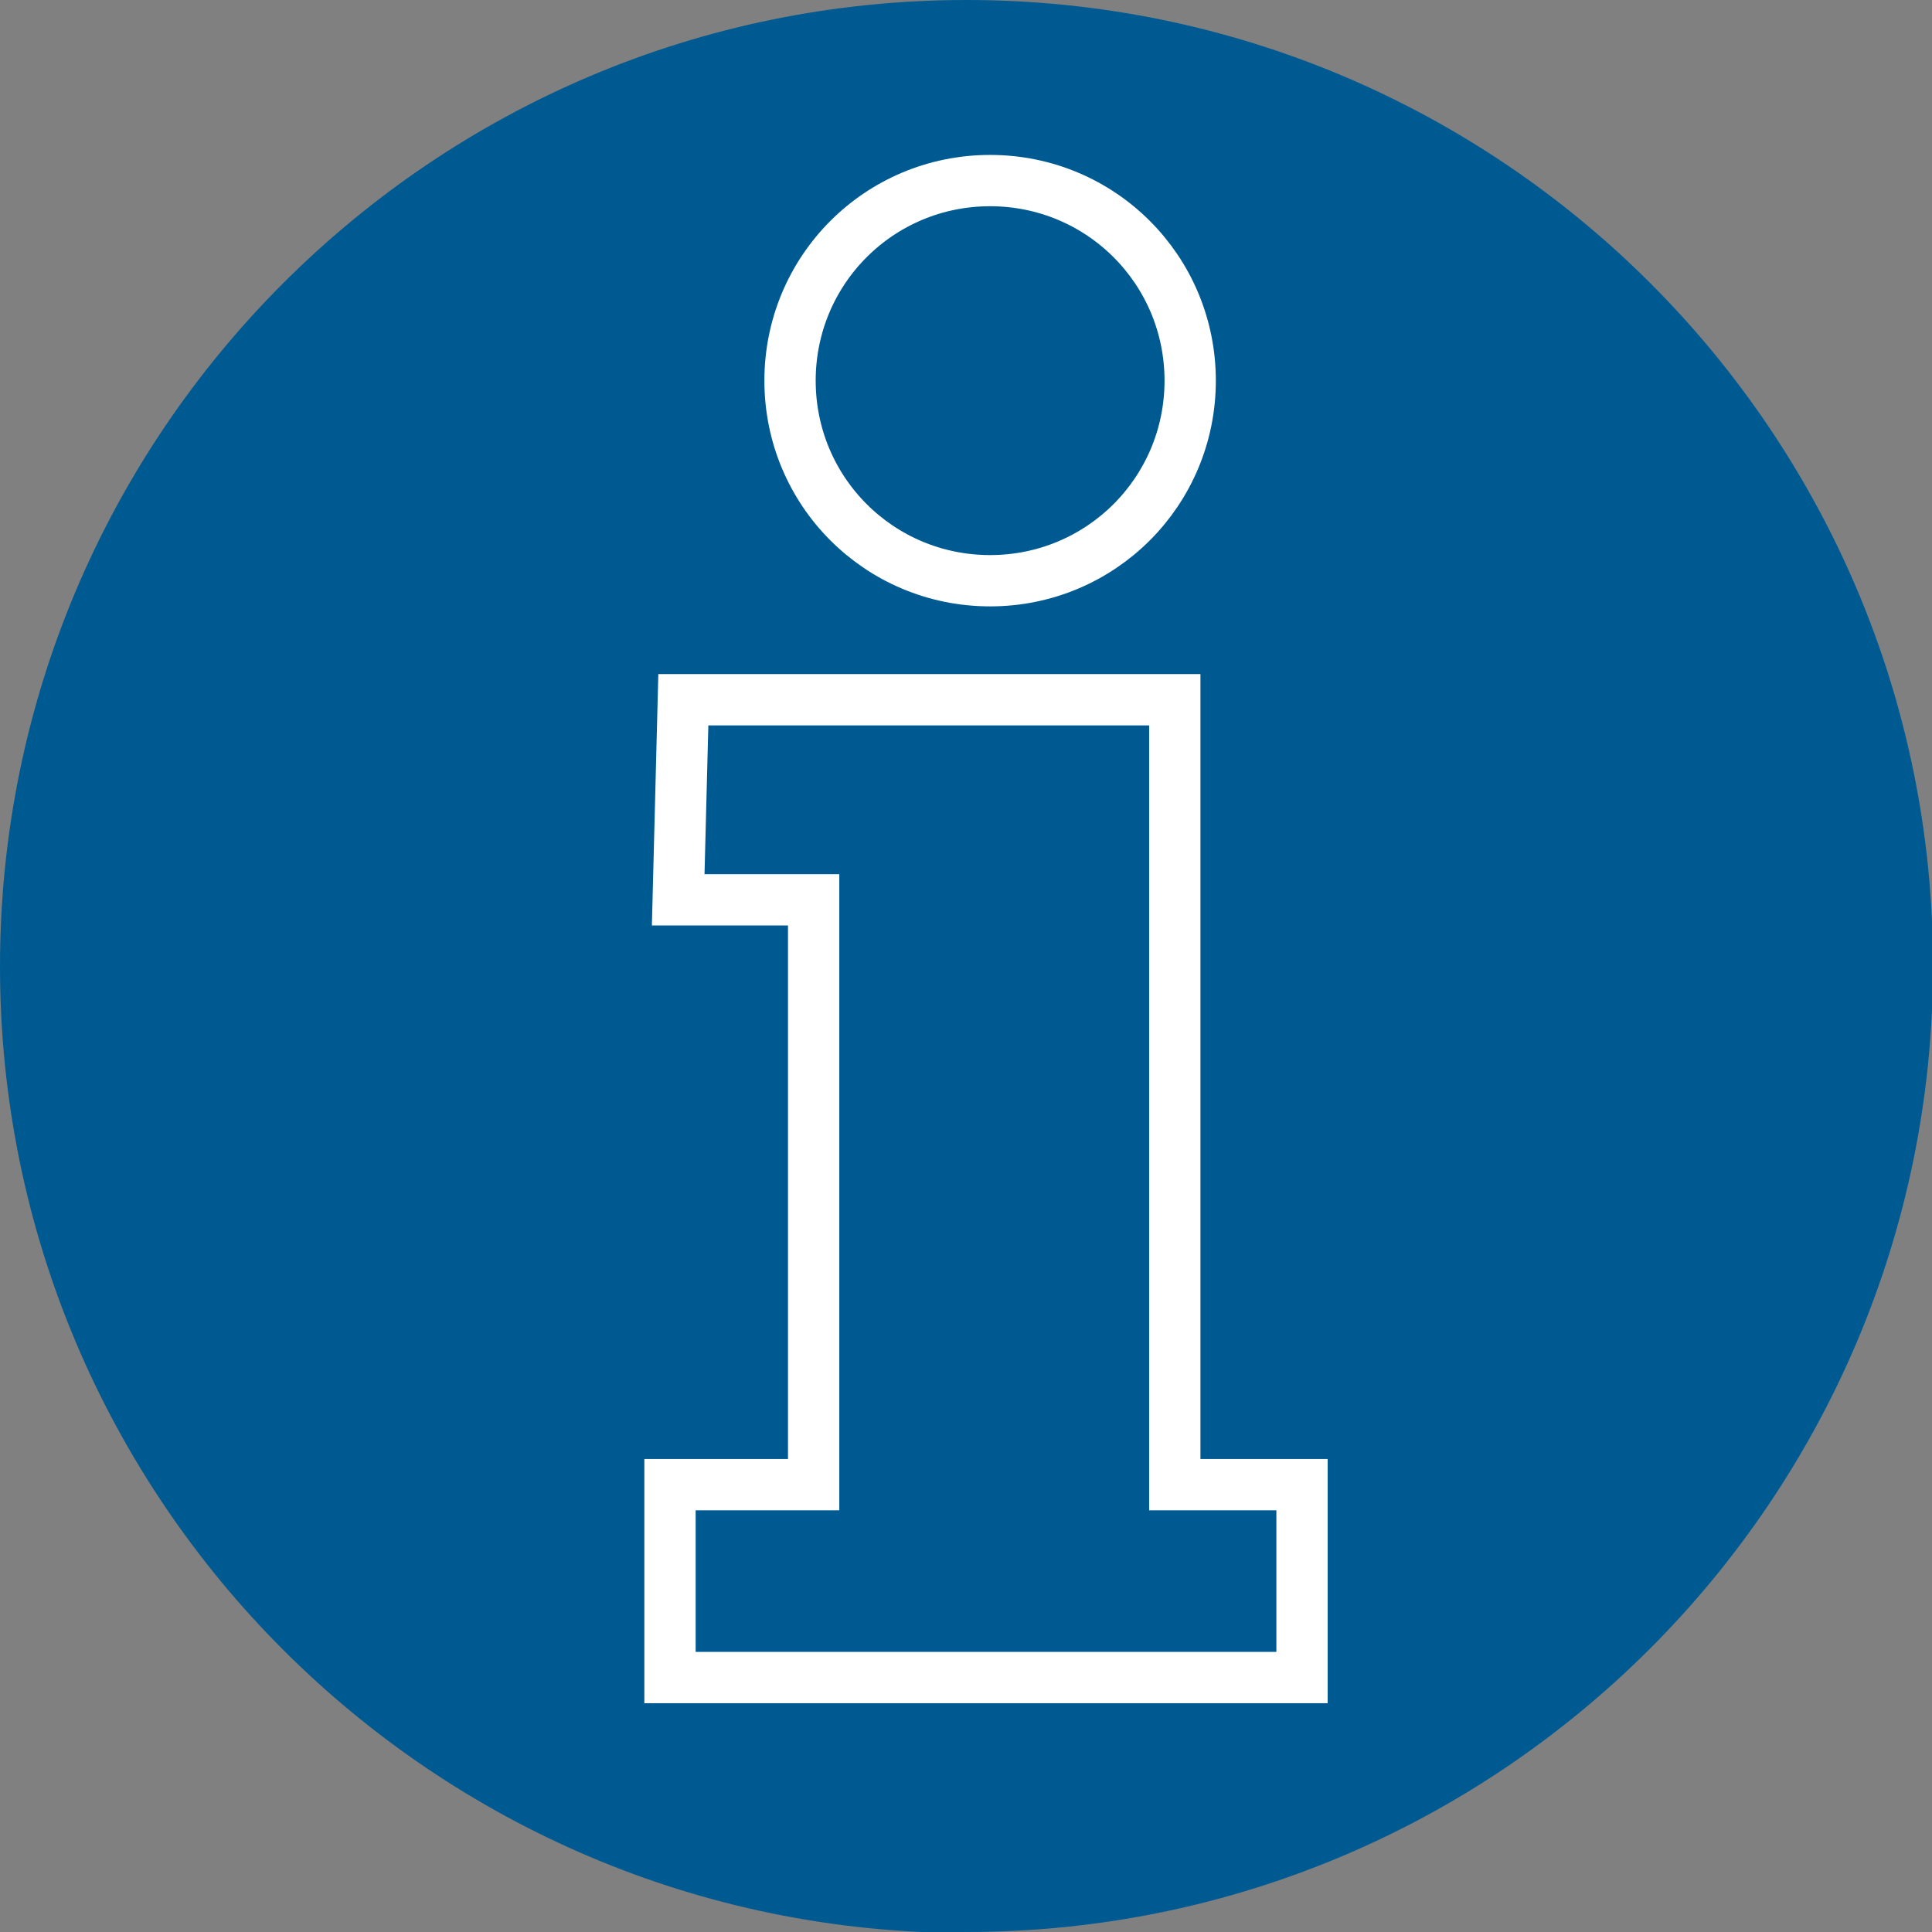
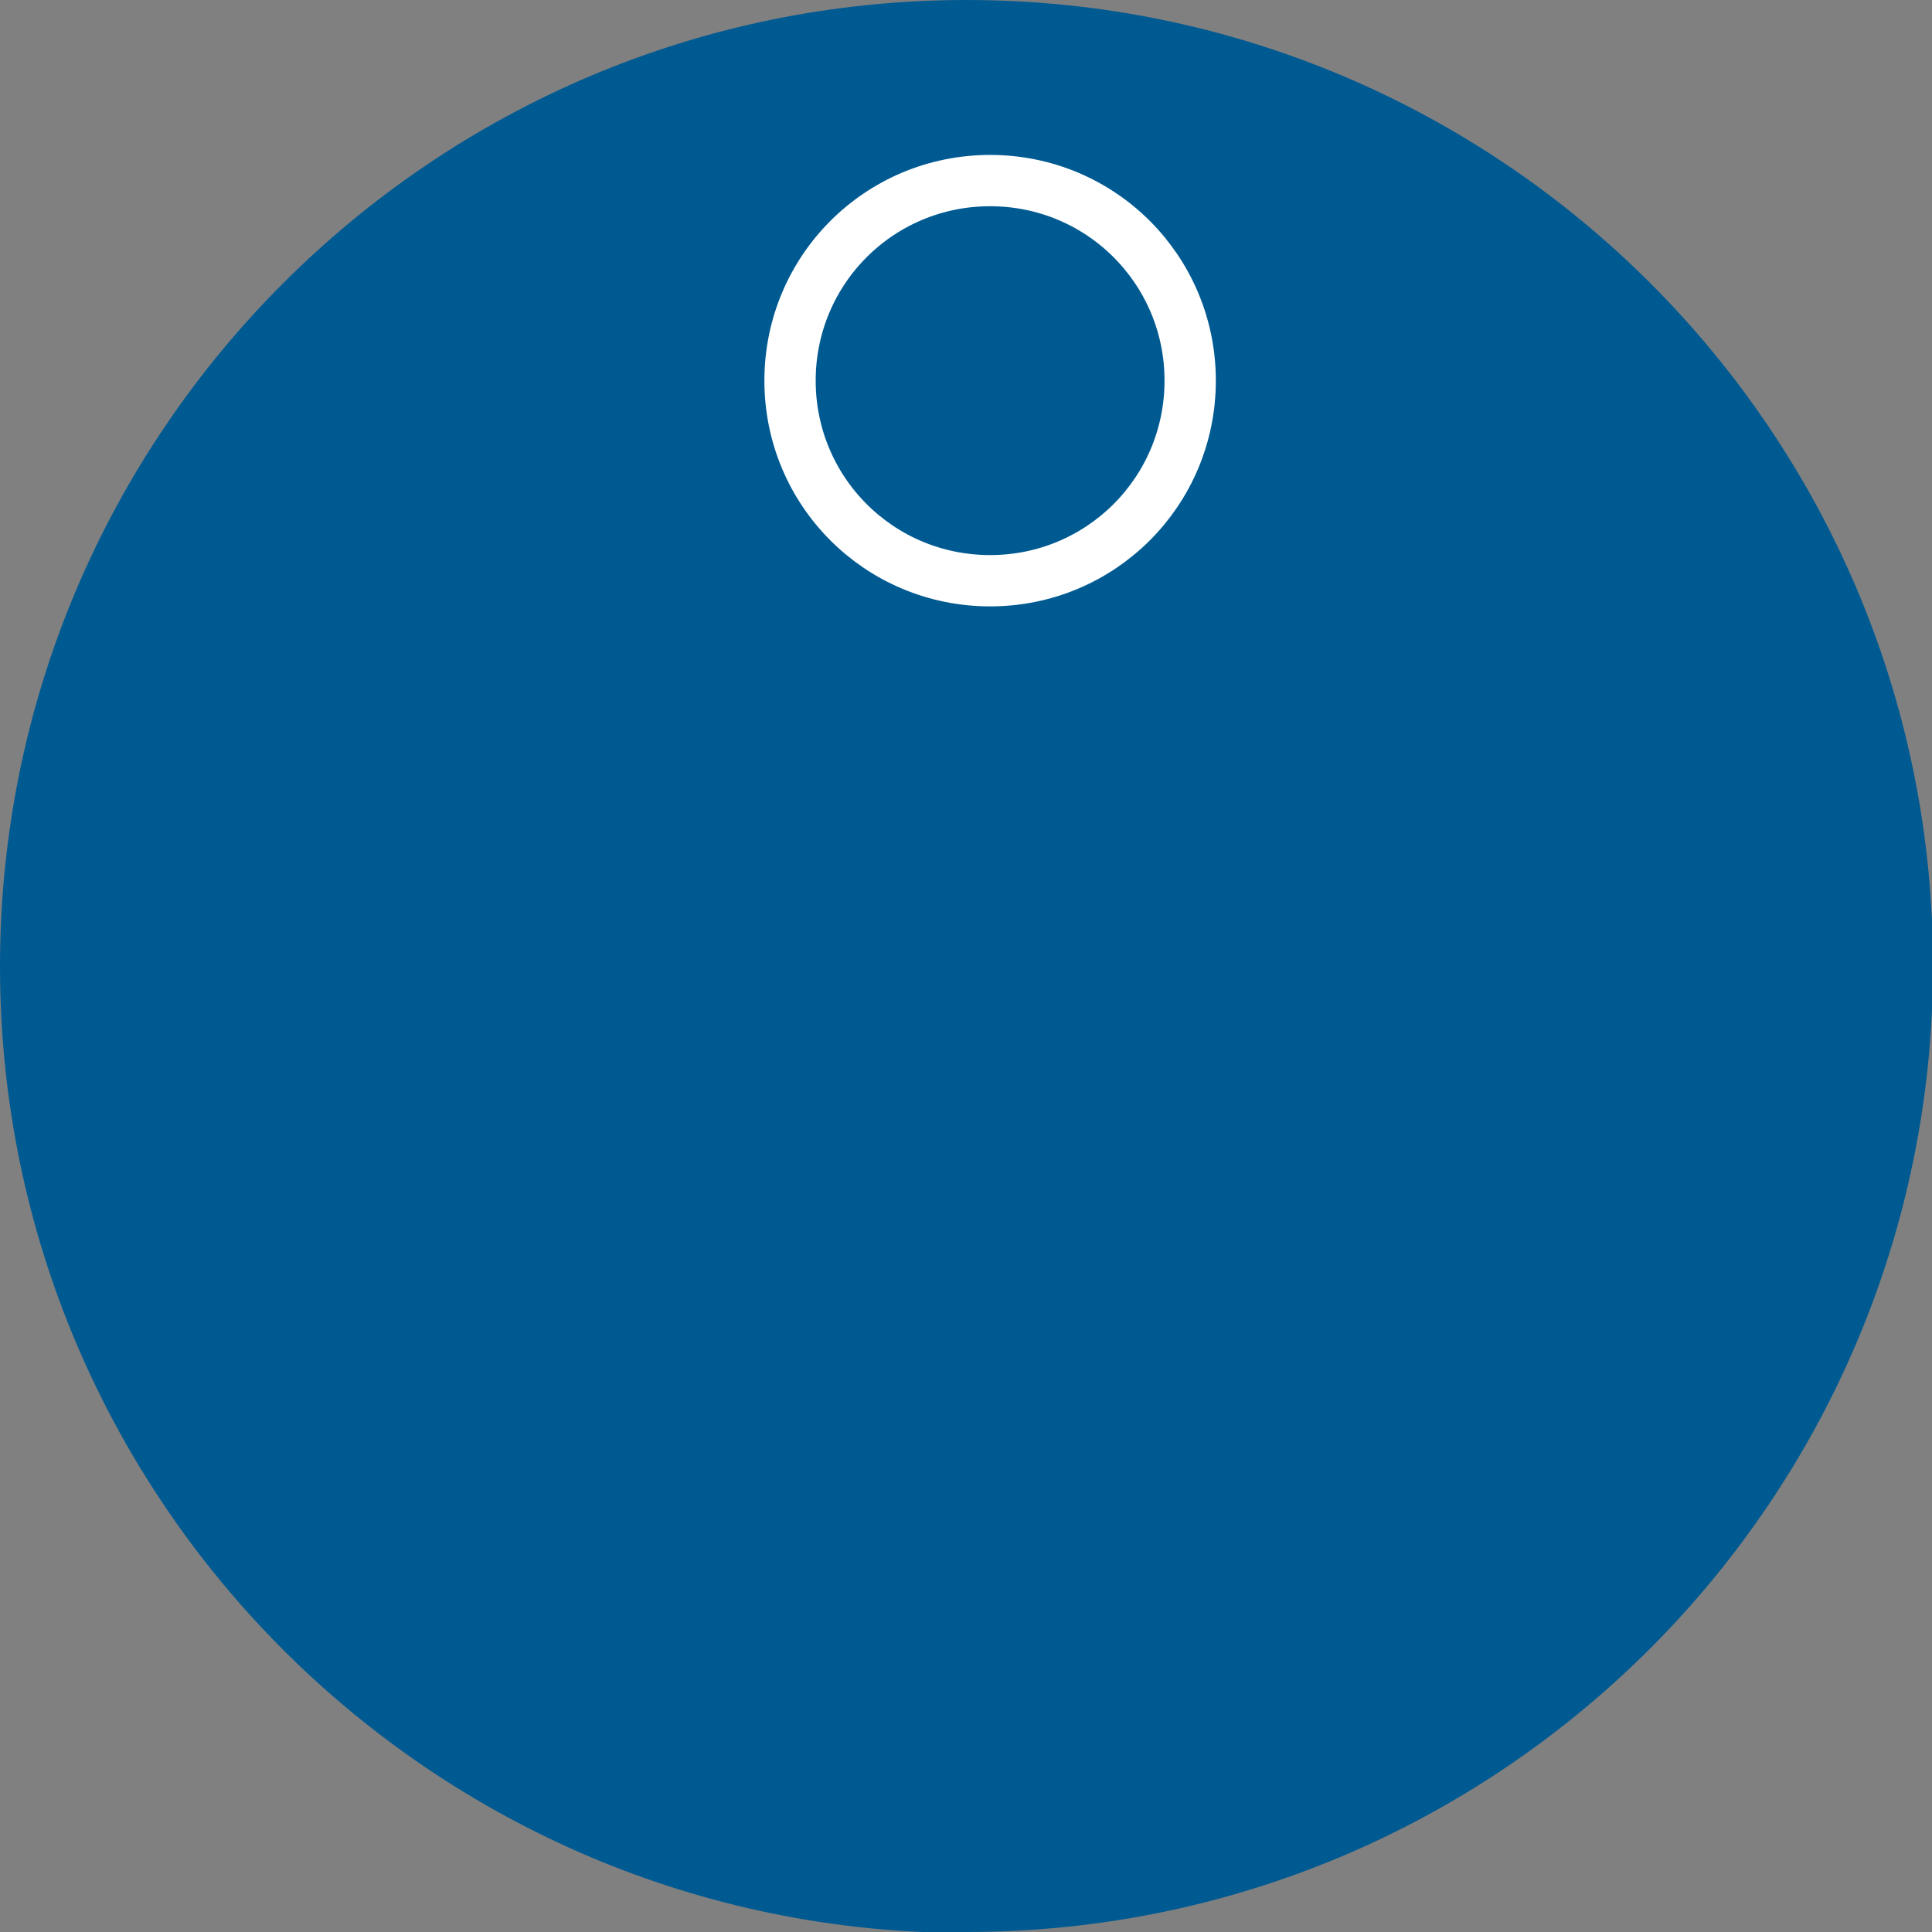
<svg xmlns="http://www.w3.org/2000/svg" id="Layer_2" data-name="Layer 2" viewBox="0 0 18.83 18.83">
  <rect x="0" y="0" width="18.83" height="18.83" fill="#808080" stroke="none" />
  <defs>
    <style>
      .cls-1 {
        fill: #005a92;
      }

      .cls-2 {
        fill: none;
        stroke: #fff;
        stroke-width: .5px;
      }
    </style>
  </defs>
  <path class="cls-1" d="M9.42,18.83c5.2,0,9.42-4.22,9.42-9.42S14.62,0,9.42,0,0,4.22,0,9.42s4.22,9.42,9.42,9.42" />
  <path class="cls-2" d="M9.65,5.66c1.08,0,1.95-.87,1.95-1.95s-.87-1.95-1.95-1.95-1.95.87-1.95,1.95.87,1.95,1.95,1.95Z" />
-   <polygon class="cls-2" points="6.61 8.77 7.93 8.77 7.93 14.47 6.53 14.47 6.53 16.35 12.69 16.35 12.69 14.47 11.45 14.47 11.45 6.82 6.66 6.82 6.61 8.77" />
</svg>